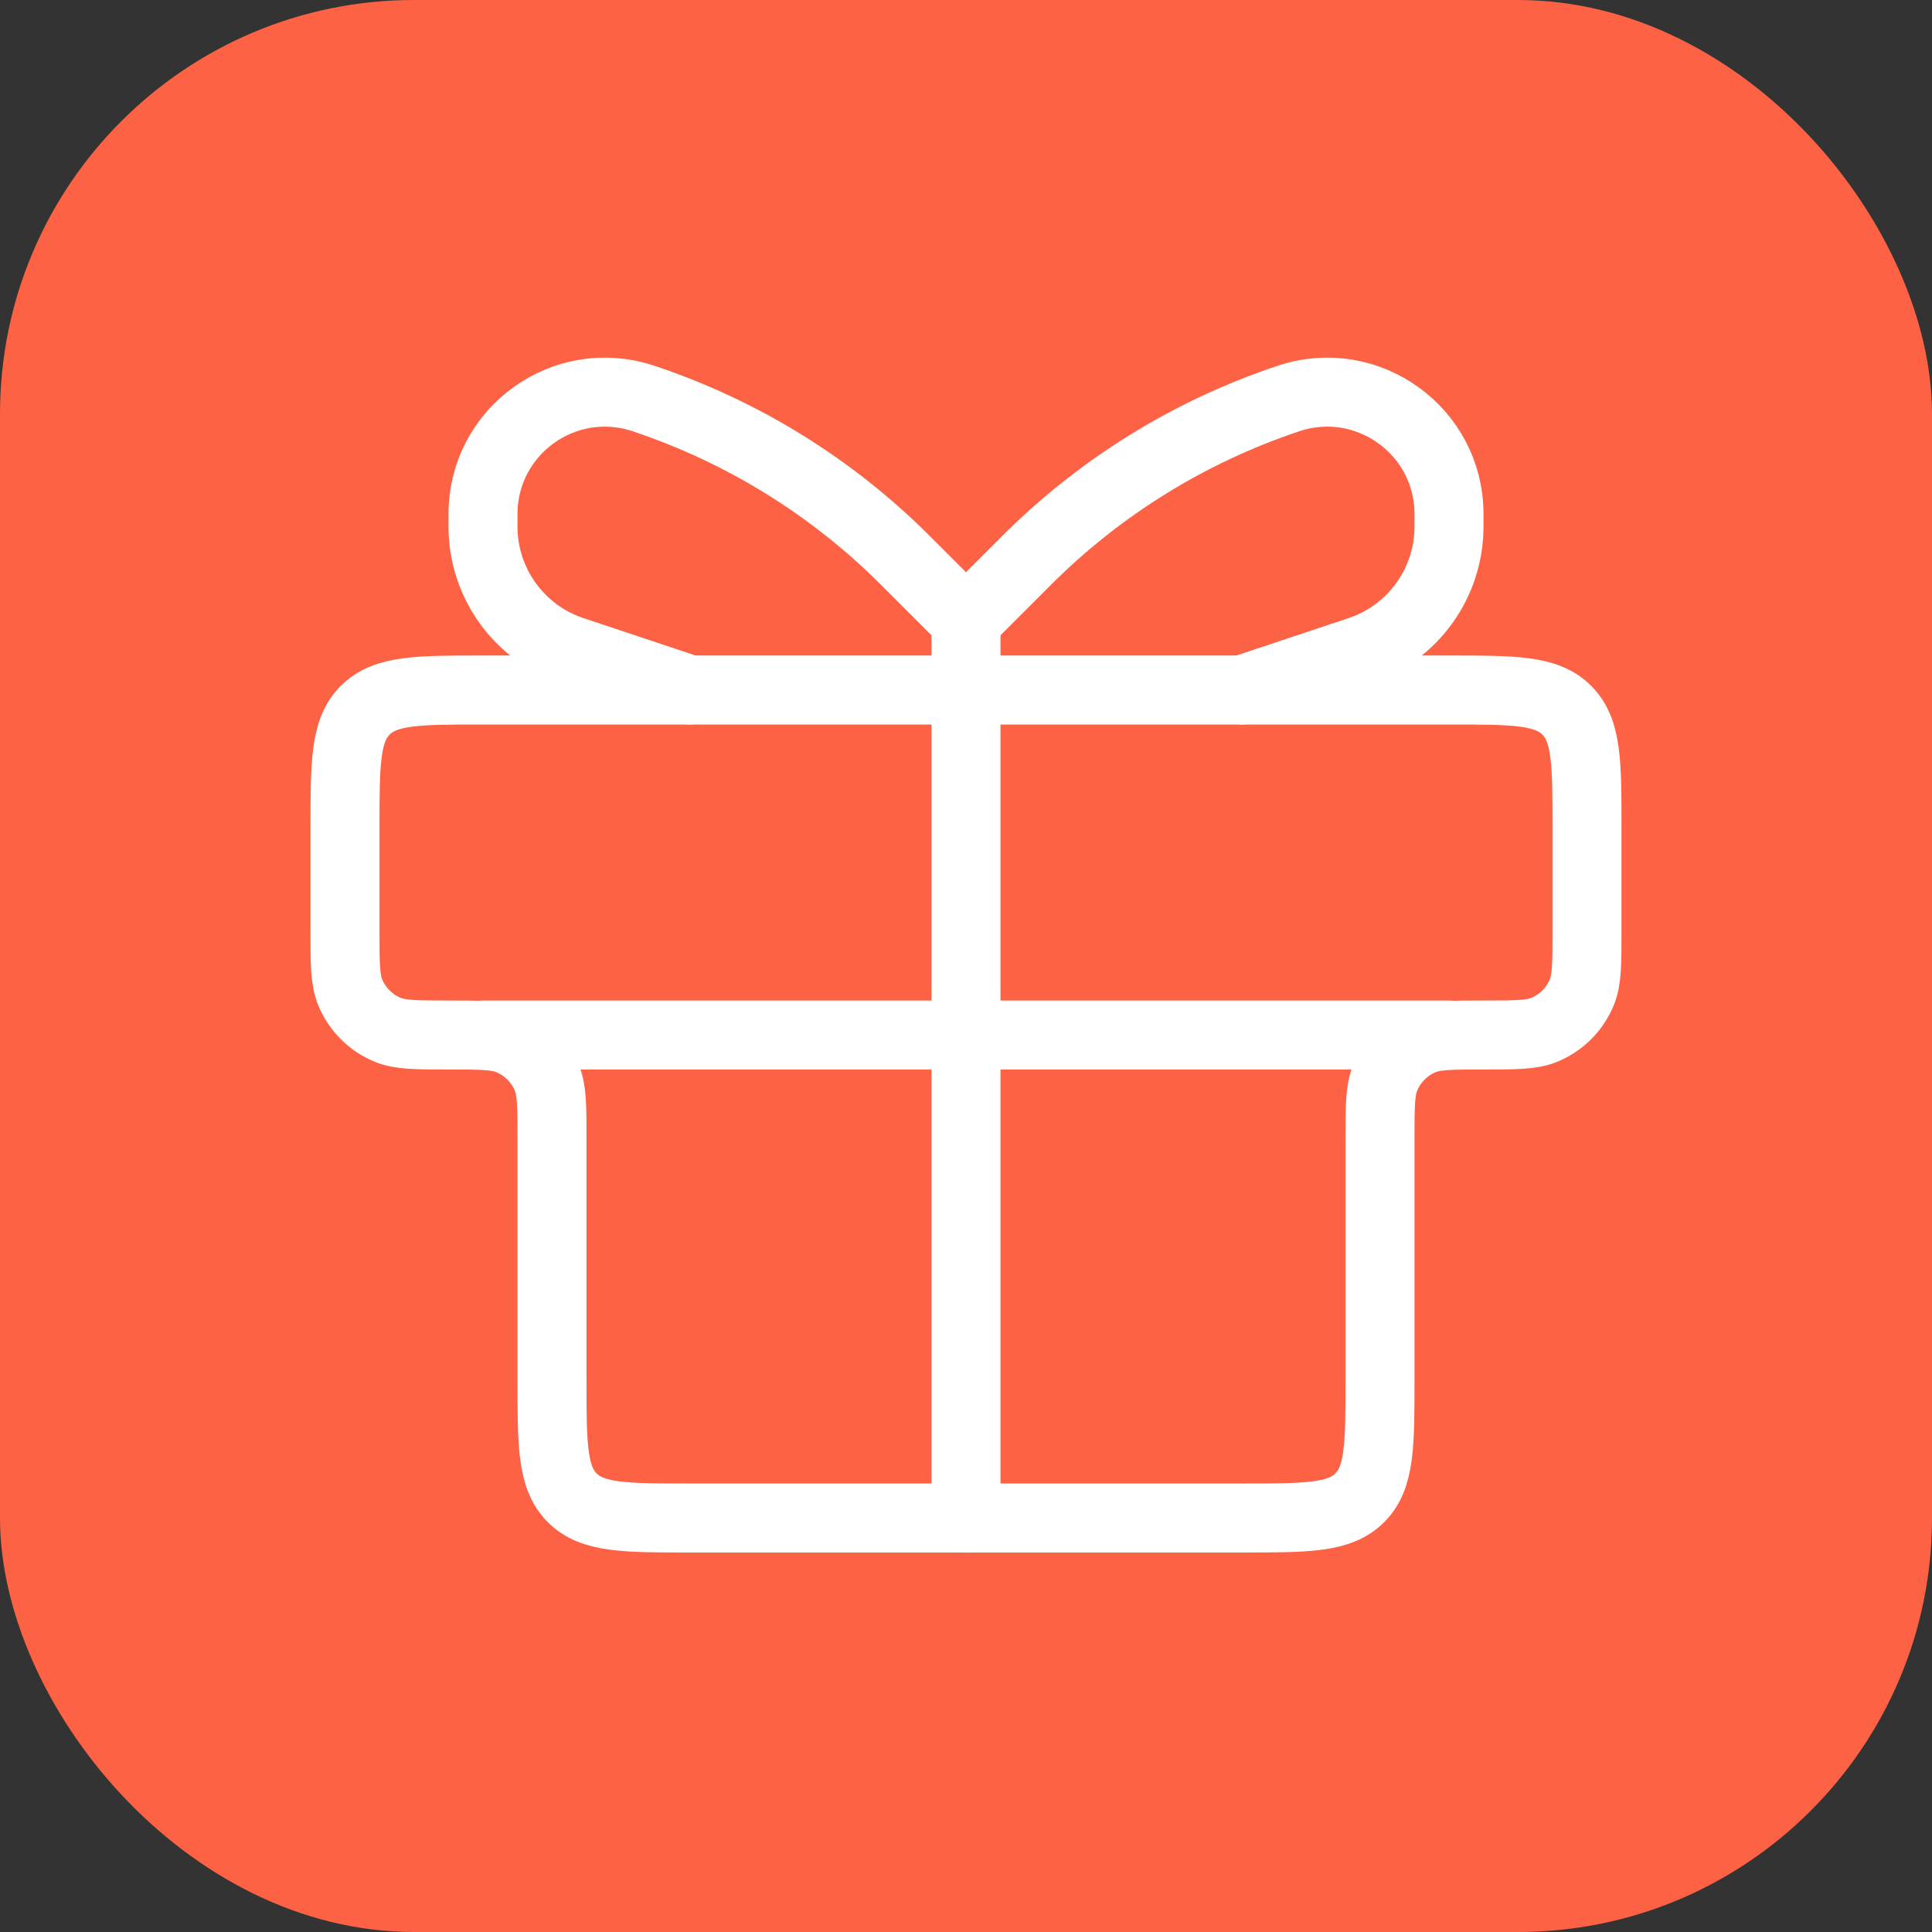
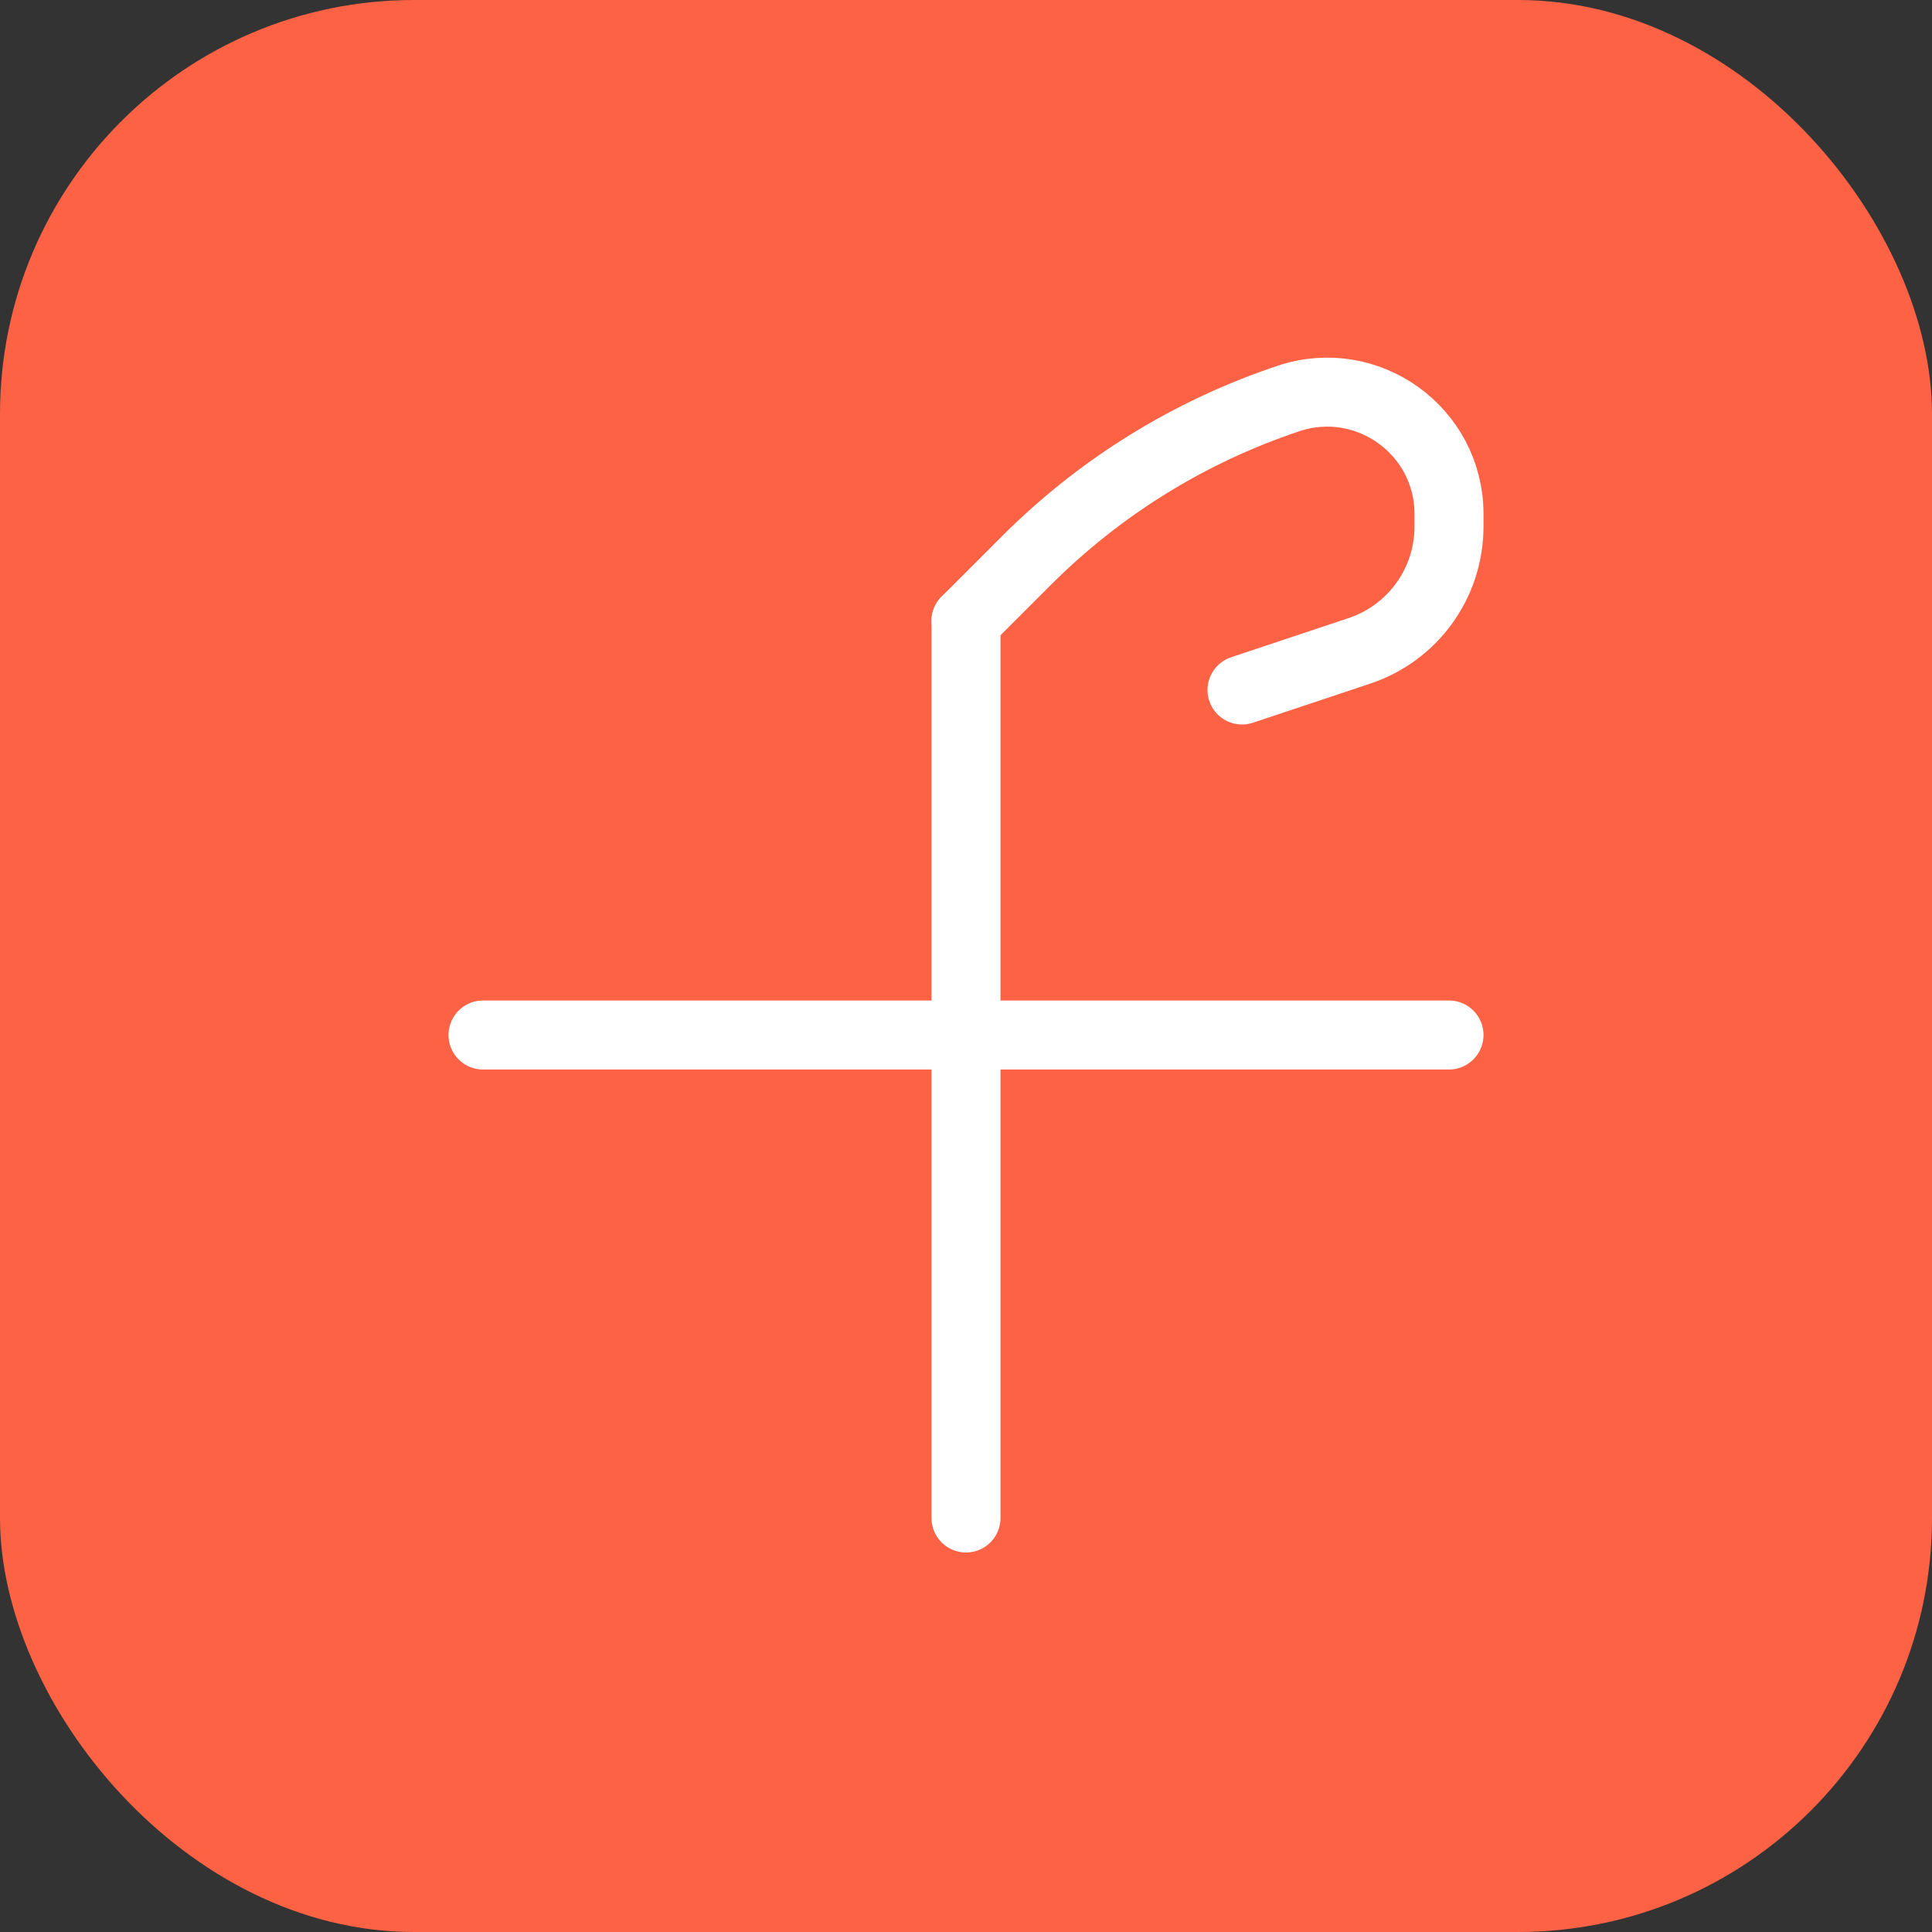
<svg xmlns="http://www.w3.org/2000/svg" width="28" height="28" viewBox="0 0 28 28" fill="none">
  <rect x="0" y="0" width="28" height="28" fill="#333333" stroke="none" />
  <rect width="28" height="28" rx="6" fill="#FD6244" />
-   <path d="M5 12C5 11.057 5 10.586 5.293 10.293C5.586 10 6.057 10 7 10H21C21.943 10 22.414 10 22.707 10.293C23 10.586 23 11.057 23 12V13.5C23 13.966 23 14.199 22.924 14.383C22.822 14.628 22.628 14.822 22.383 14.924C22.199 15 21.966 15 21.5 15V15C21.034 15 20.801 15 20.617 15.076C20.372 15.178 20.178 15.372 20.076 15.617C20 15.801 20 16.034 20 16.5V20C20 20.943 20 21.414 19.707 21.707C19.414 22 18.943 22 18 22H10C9.057 22 8.586 22 8.293 21.707C8 21.414 8 20.943 8 20V16.5C8 16.034 8 15.801 7.924 15.617C7.822 15.372 7.628 15.178 7.383 15.076C7.199 15 6.966 15 6.5 15V15C6.034 15 5.801 15 5.617 14.924C5.372 14.822 5.178 14.628 5.076 14.383C5 14.199 5 13.966 5 13.5V12Z" stroke="white" />
  <path d="M7 15H21" stroke="white" stroke-linecap="round" />
  <path d="M14 9L14 22" stroke="white" stroke-linecap="round" />
-   <path d="M14 9L13.121 8.121C12.055 7.055 10.755 6.252 9.325 5.775V5.775C8.181 5.394 7 6.245 7 7.45V7.632C7 8.449 7.523 9.174 8.297 9.432L10 10" stroke="white" stroke-linecap="round" />
  <path d="M14 9L14.879 8.121C15.945 7.055 17.245 6.252 18.675 5.775V5.775C19.819 5.394 21 6.245 21 7.45V7.632C21 8.449 20.477 9.174 19.703 9.432L18 10" stroke="white" stroke-linecap="round" />
</svg>